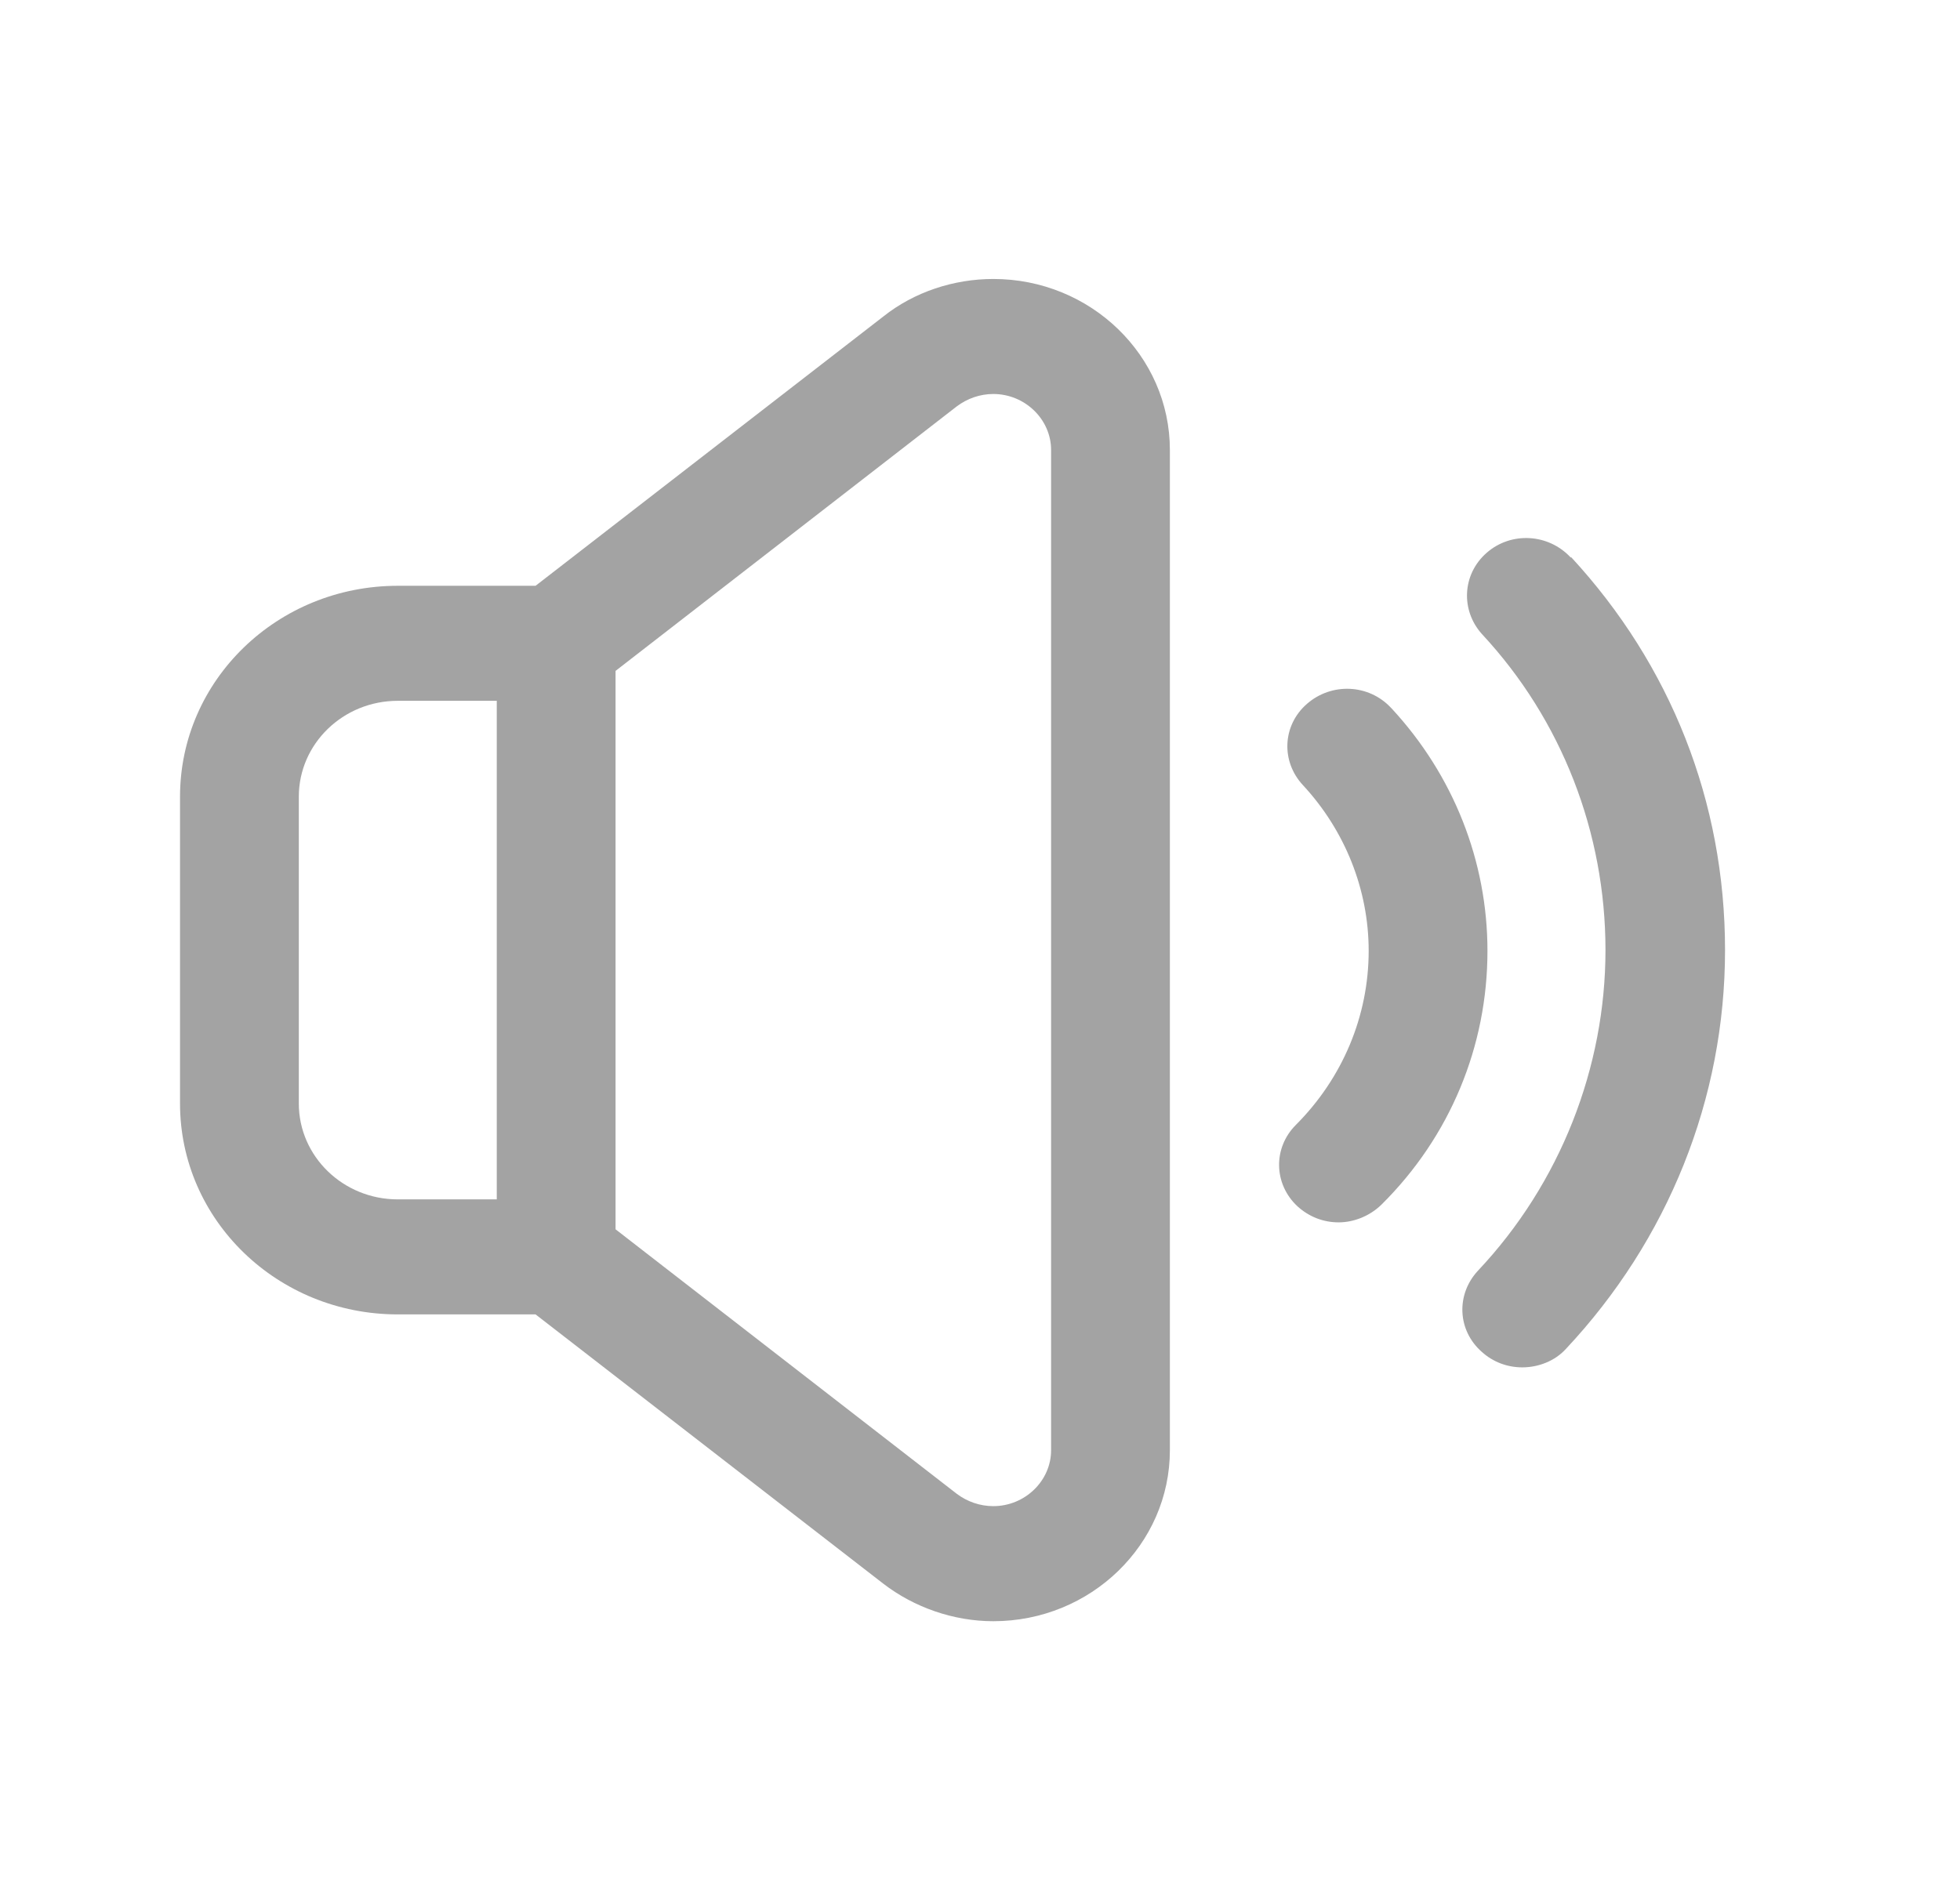
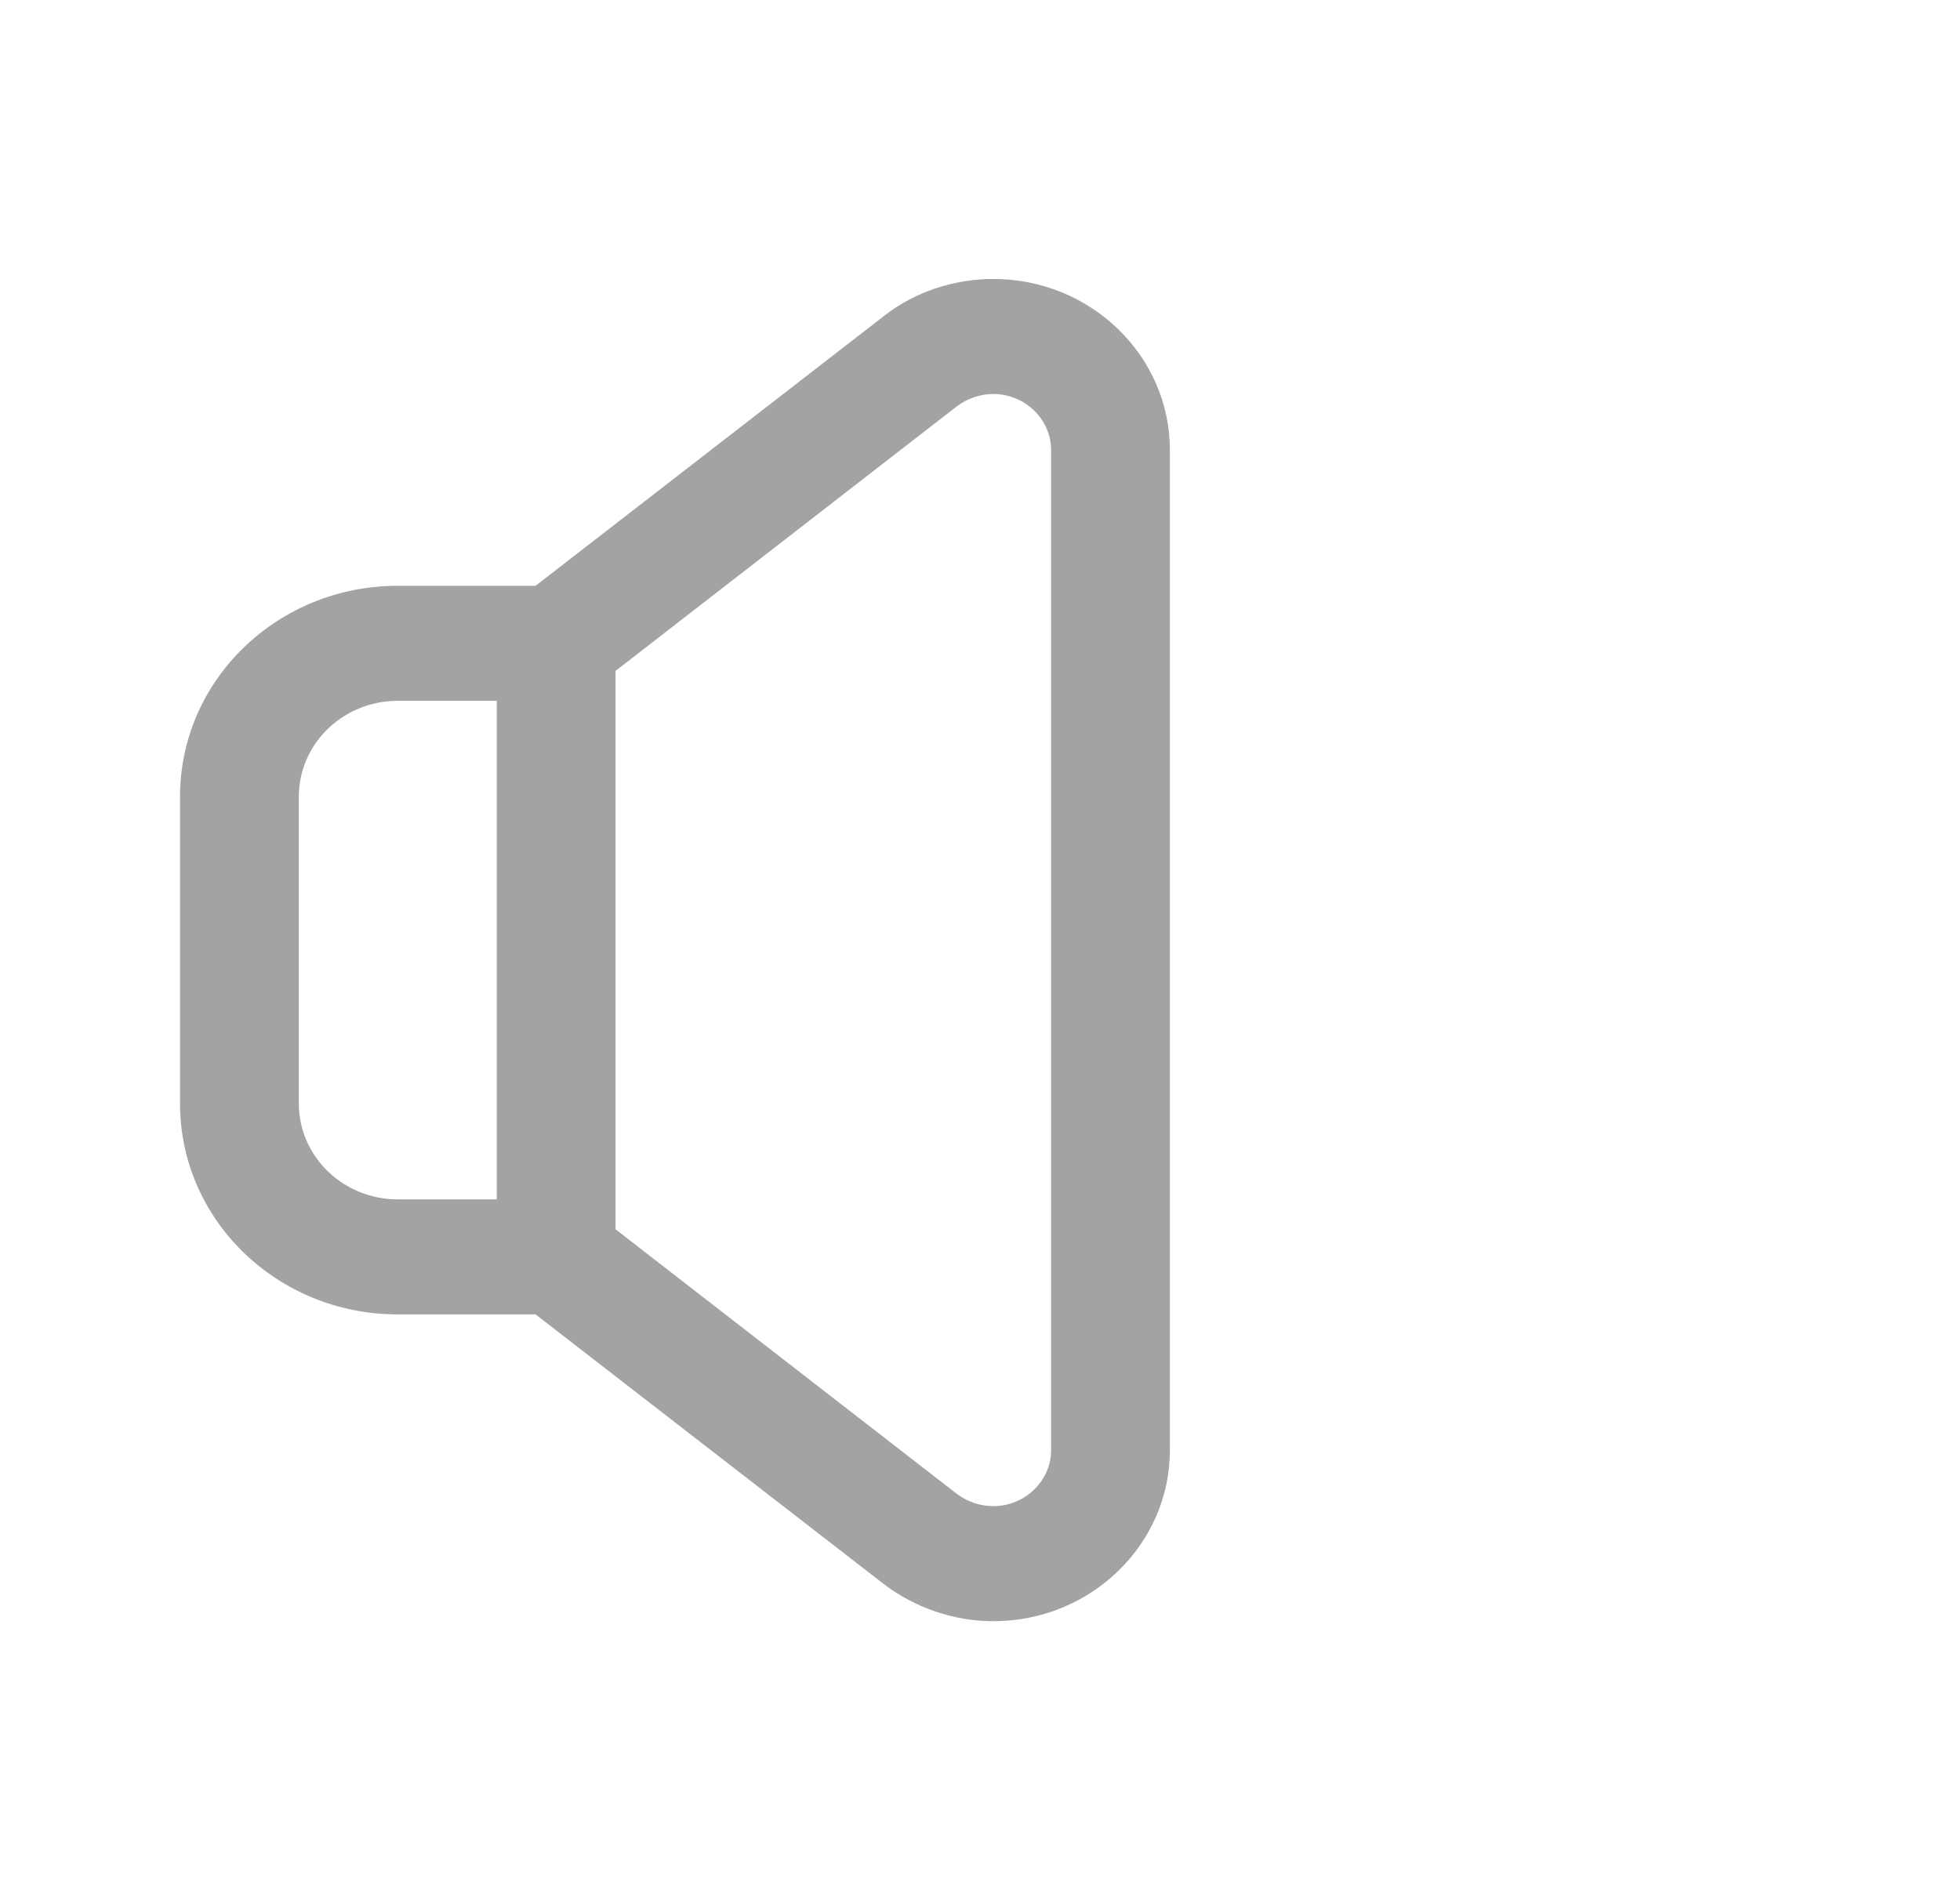
<svg xmlns="http://www.w3.org/2000/svg" width="33" height="32" viewBox="0 0 33 32" fill="none">
-   <path d="M16.724 4.698C16.057 4.698 15.391 4.917 14.871 5.331L9.017 9.865H6.697C4.671 9.865 3.031 11.453 3.031 13.417V18.583C3.031 20.547 4.671 22.135 6.697 22.135H9.017L14.871 26.669C15.391 27.07 16.057 27.302 16.724 27.302C18.364 27.302 19.697 26.01 19.697 24.422V7.578C19.697 5.99 18.364 4.698 16.724 4.698ZM5.031 18.583V13.417C5.031 12.525 5.777 11.802 6.697 11.802H8.364V20.198H6.697C5.777 20.198 5.031 19.474 5.031 18.583ZM17.697 24.422C17.697 24.938 17.257 25.364 16.724 25.364C16.497 25.364 16.284 25.287 16.111 25.158L10.364 20.702V11.298L16.111 6.842C16.284 6.713 16.497 6.635 16.724 6.635C17.257 6.635 17.697 7.062 17.697 7.578V24.422Z" fill="#A3A3A3" />
-   <path d="M23.418 11.918C23.044 11.518 22.418 11.492 22.004 11.854C21.591 12.215 21.564 12.822 21.938 13.223C22.644 13.985 23.044 14.98 23.044 16.013C23.044 17.111 22.604 18.157 21.817 18.945C21.431 19.332 21.444 19.94 21.844 20.314C22.044 20.495 22.284 20.585 22.538 20.585C22.791 20.585 23.058 20.482 23.258 20.288C24.418 19.139 25.044 17.615 25.044 16.013C25.044 14.502 24.471 13.055 23.431 11.931L23.418 11.918Z" fill="#A3A3A3" />
-   <path d="M26.444 9.387C26.071 8.986 25.444 8.948 25.031 9.309C24.617 9.671 24.591 10.278 24.951 10.678C26.297 12.125 27.031 14.024 27.031 16C27.031 17.976 26.271 19.927 24.884 21.399C24.511 21.8 24.537 22.407 24.951 22.768C25.137 22.936 25.377 23.027 25.631 23.027C25.897 23.027 26.177 22.923 26.364 22.717C28.084 20.883 29.044 18.506 29.044 16C29.044 13.494 28.124 11.195 26.457 9.387H26.444Z" fill="#A3A3A3" />
+   <path d="M16.724 4.698C16.057 4.698 15.391 4.917 14.871 5.331L9.017 9.865H6.697C4.671 9.865 3.031 11.453 3.031 13.417V18.583C3.031 20.547 4.671 22.135 6.697 22.135H9.017L14.871 26.669C15.391 27.07 16.057 27.302 16.724 27.302C18.364 27.302 19.697 26.01 19.697 24.422V7.578C19.697 5.99 18.364 4.698 16.724 4.698ZM5.031 18.583V13.417C5.031 12.525 5.777 11.802 6.697 11.802H8.364V20.198H6.697C5.777 20.198 5.031 19.474 5.031 18.583ZM17.697 24.422C17.697 24.938 17.257 25.364 16.724 25.364C16.497 25.364 16.284 25.287 16.111 25.158L10.364 20.702V11.298L16.111 6.842C16.284 6.713 16.497 6.635 16.724 6.635C17.257 6.635 17.697 7.062 17.697 7.578Z" fill="#A3A3A3" />
</svg>